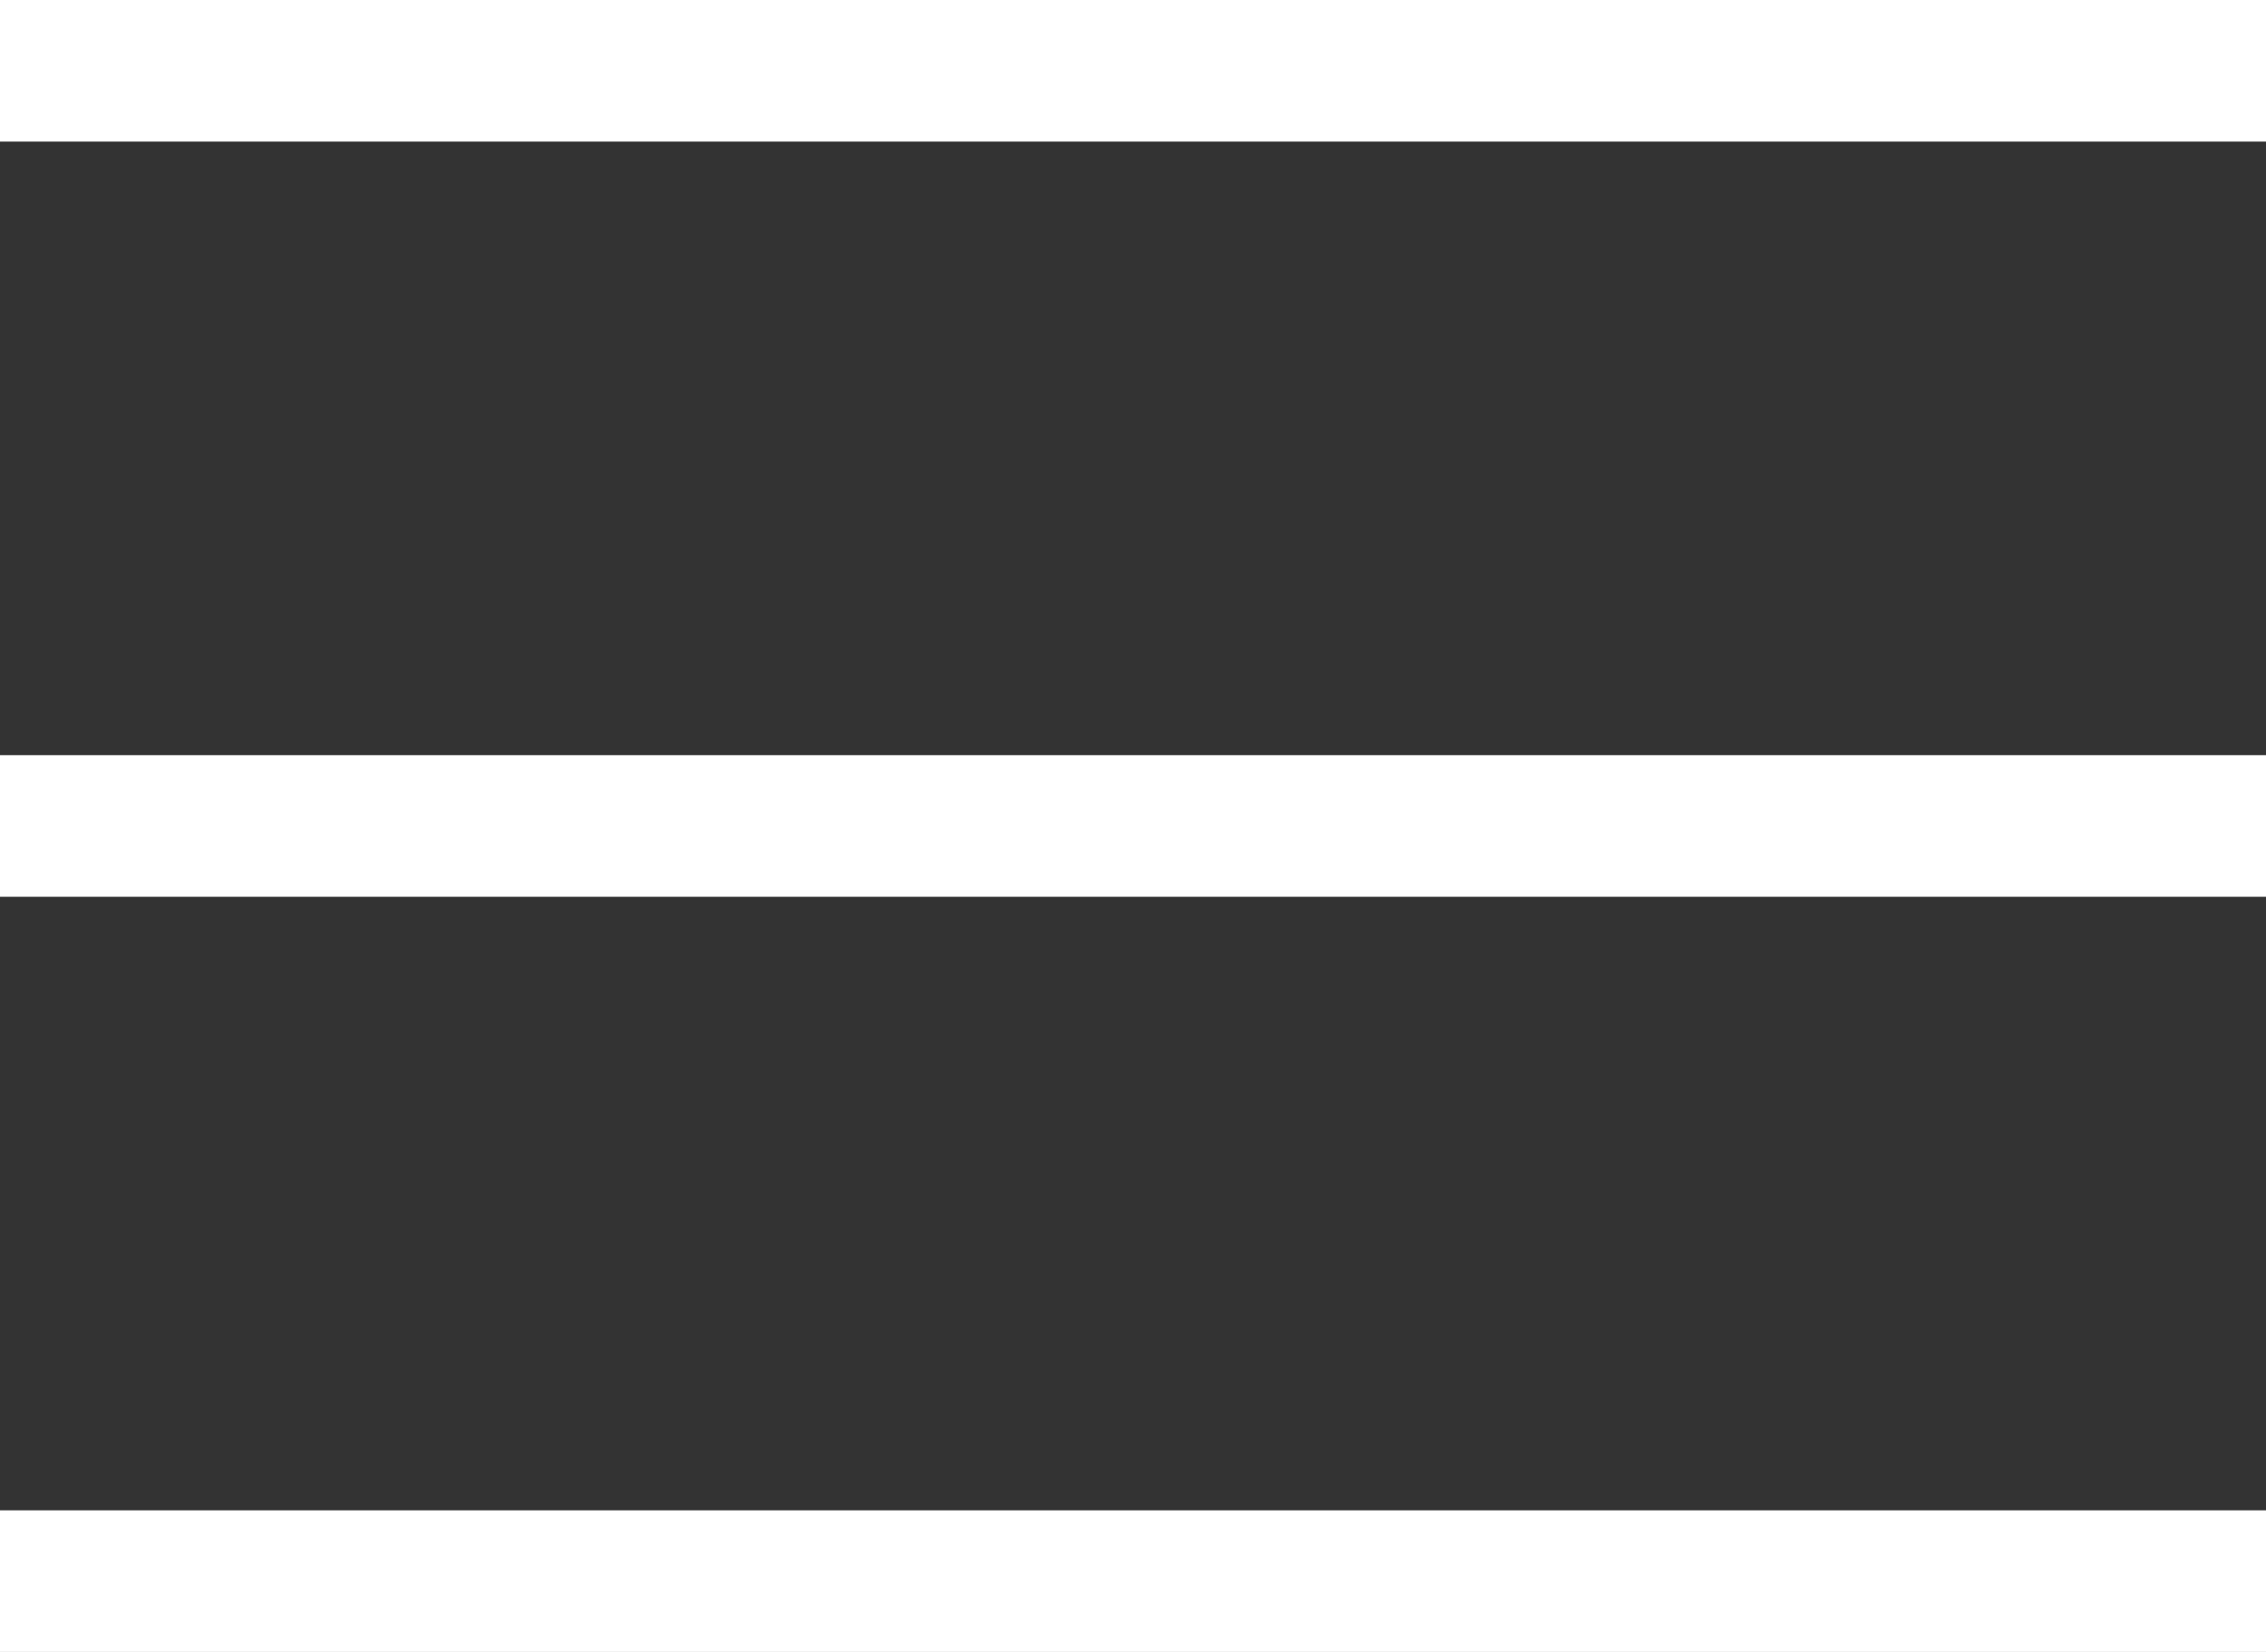
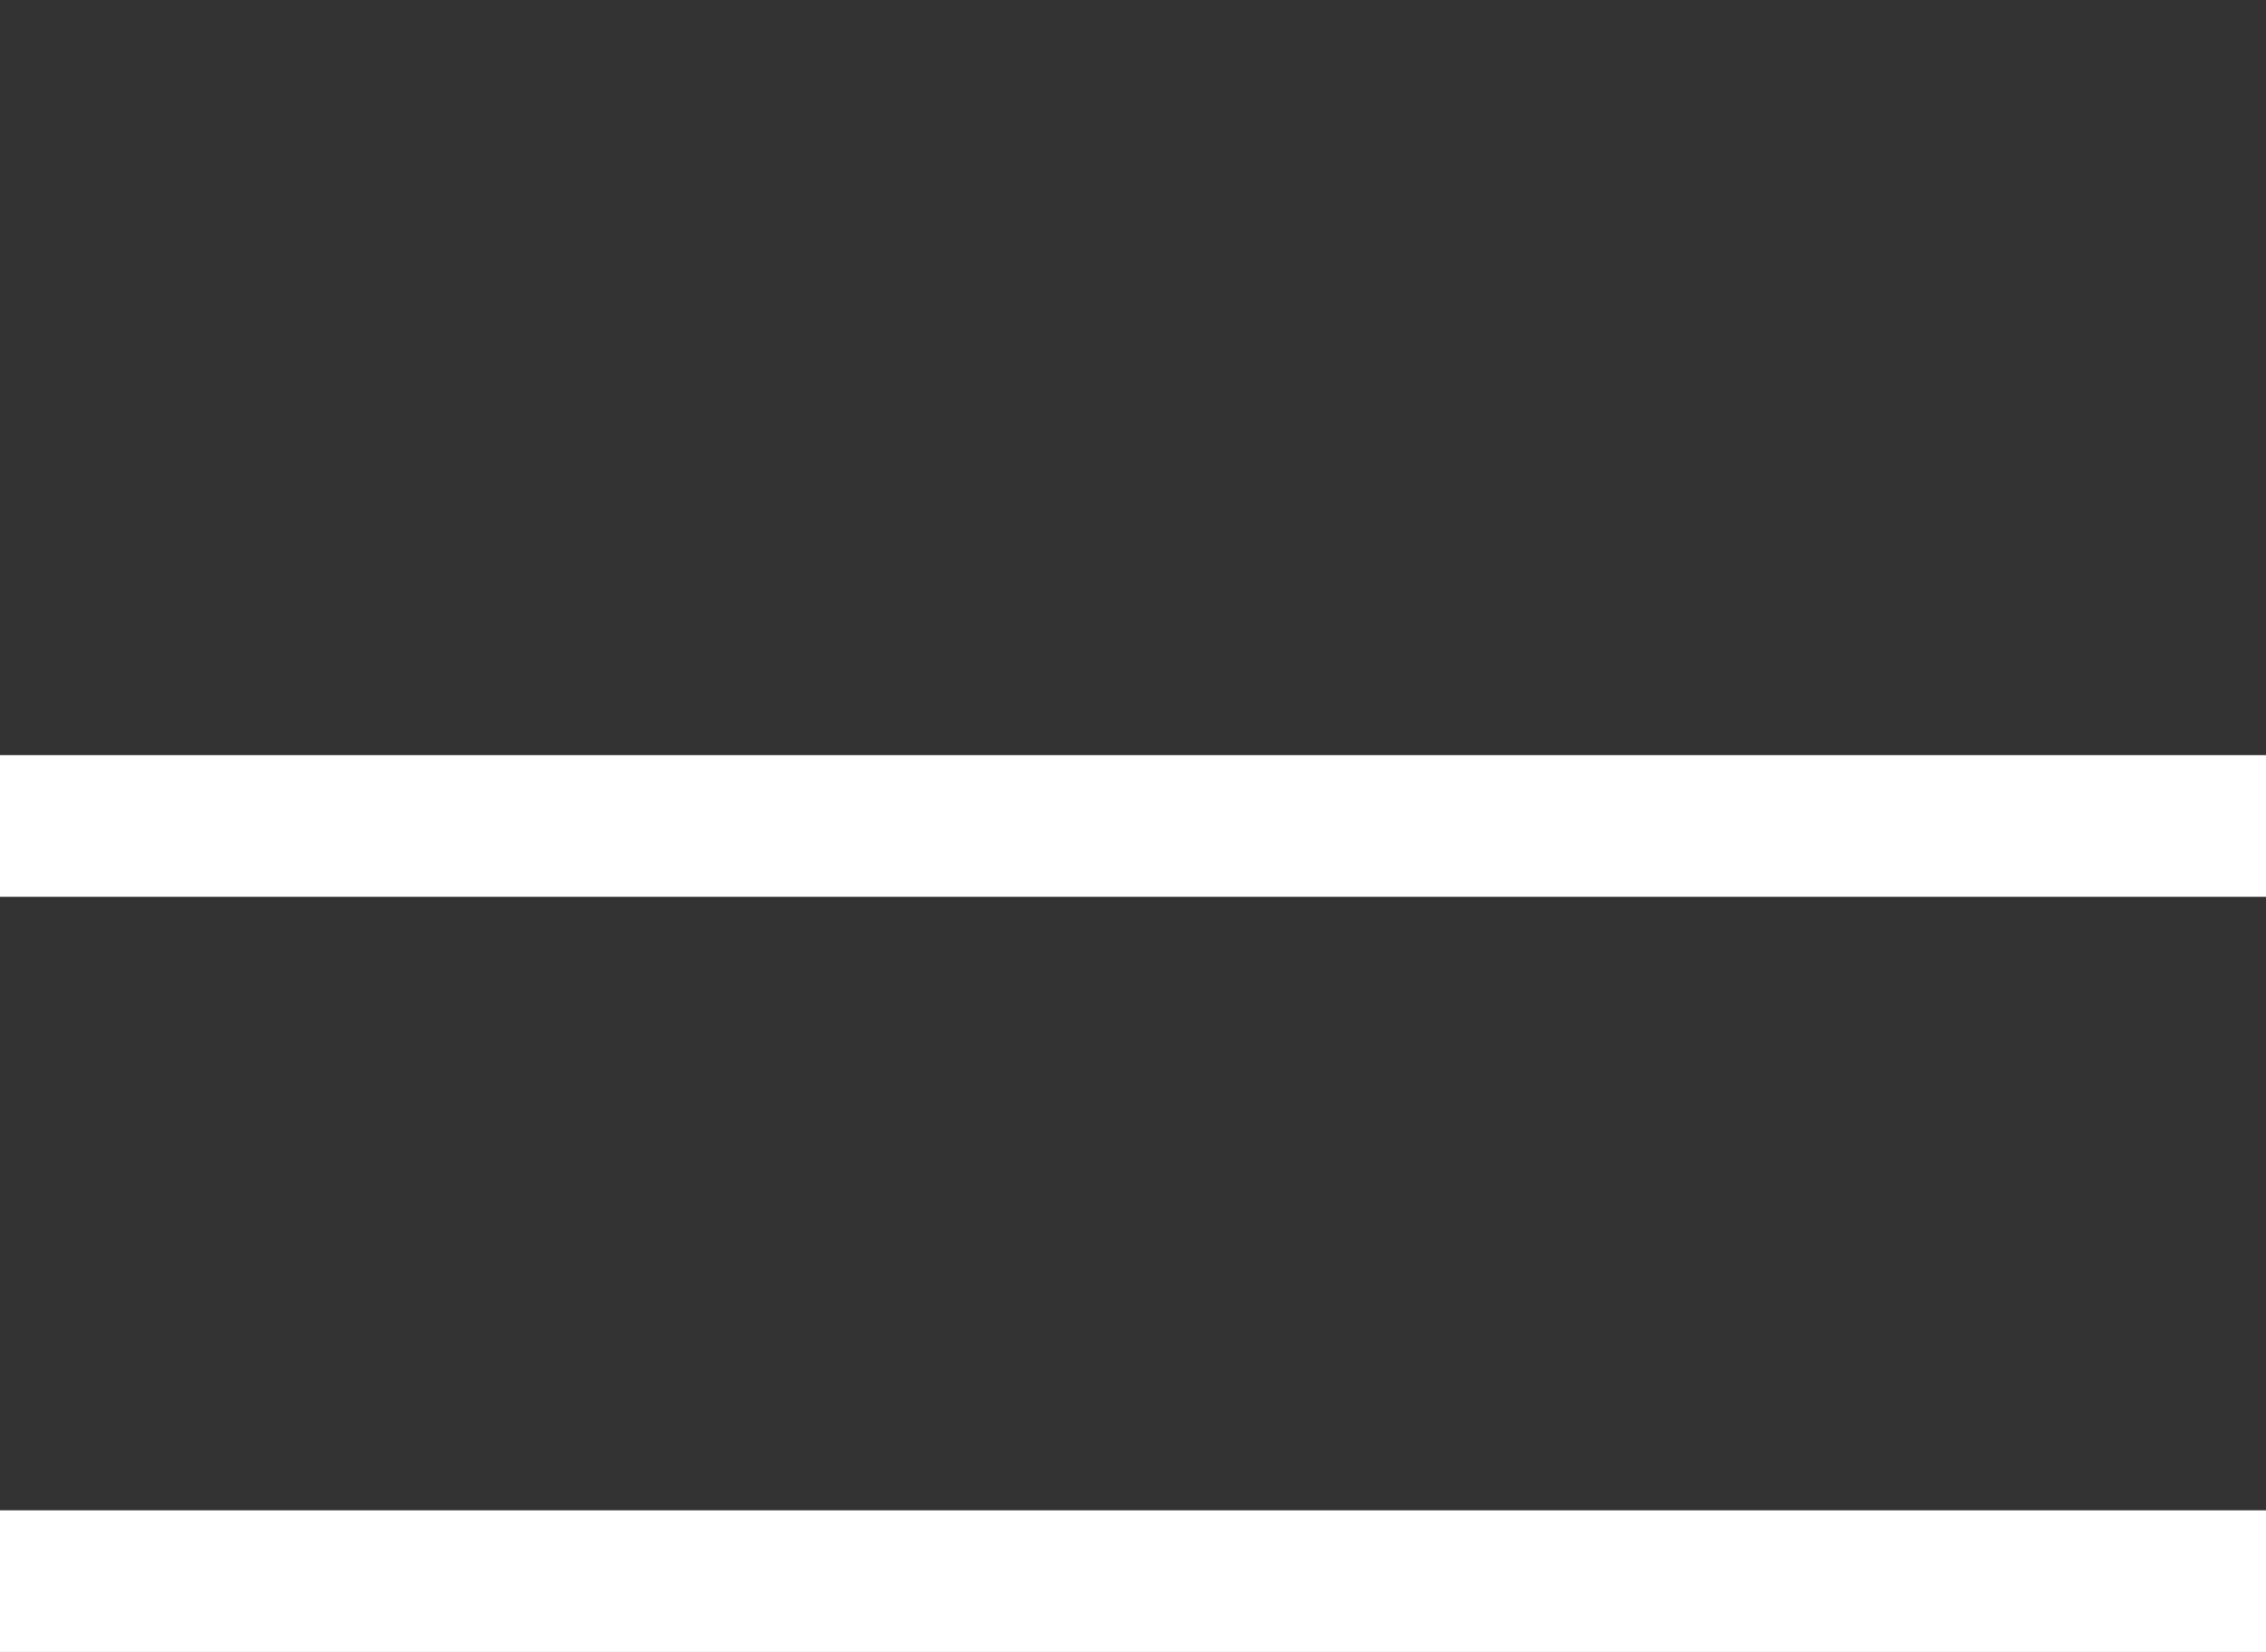
<svg xmlns="http://www.w3.org/2000/svg" width="24" height="17.5" viewBox="0 0 24 17.5">
  <rect x="0" y="0" width="24" height="17.5" fill="#333333" stroke="none" />
  <g id="Group_232" data-name="Group 232" transform="translate(-319.5 -39.75)">
-     <line id="Line_26" data-name="Line 26" x2="24" transform="translate(319.5 40.5)" fill="none" stroke="#fff" stroke-width="1.5" />
    <line id="Line_27" data-name="Line 27" x2="24" transform="translate(319.5 48.5)" fill="none" stroke="#fff" stroke-width="1.5" />
    <line id="Line_28" data-name="Line 28" x2="24" transform="translate(319.5 56.5)" fill="none" stroke="#fff" stroke-width="1.5" />
  </g>
</svg>